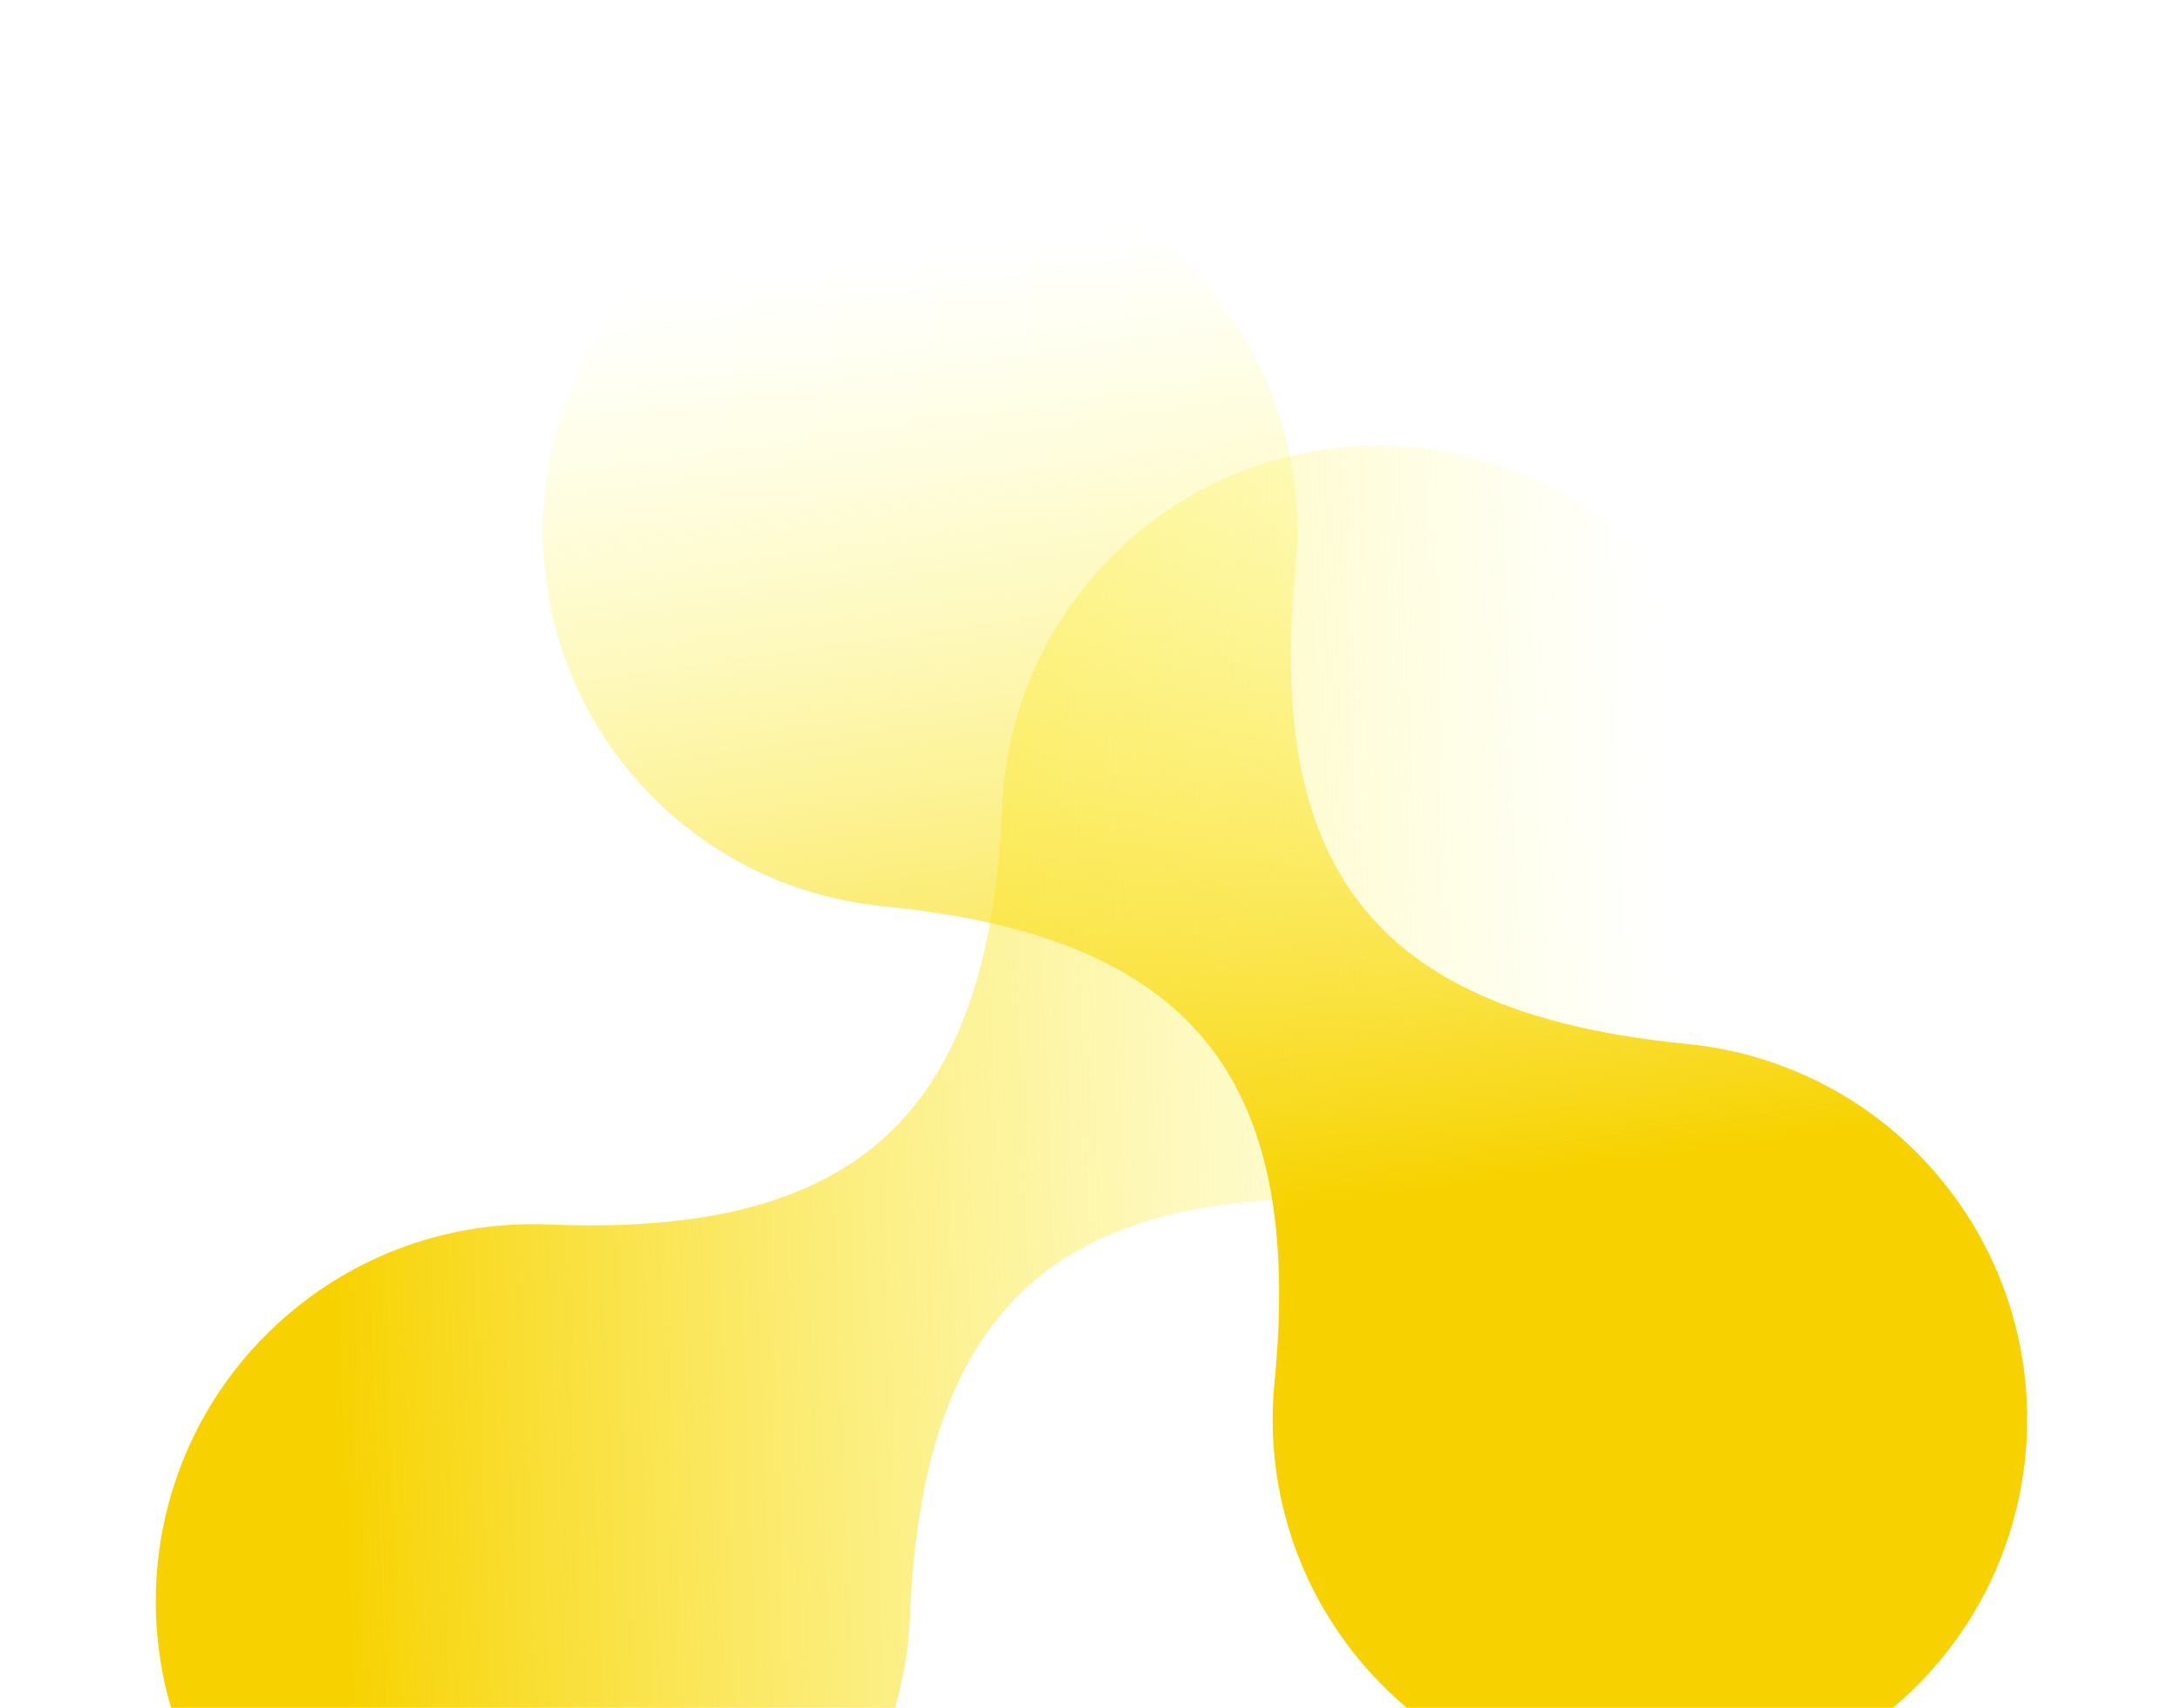
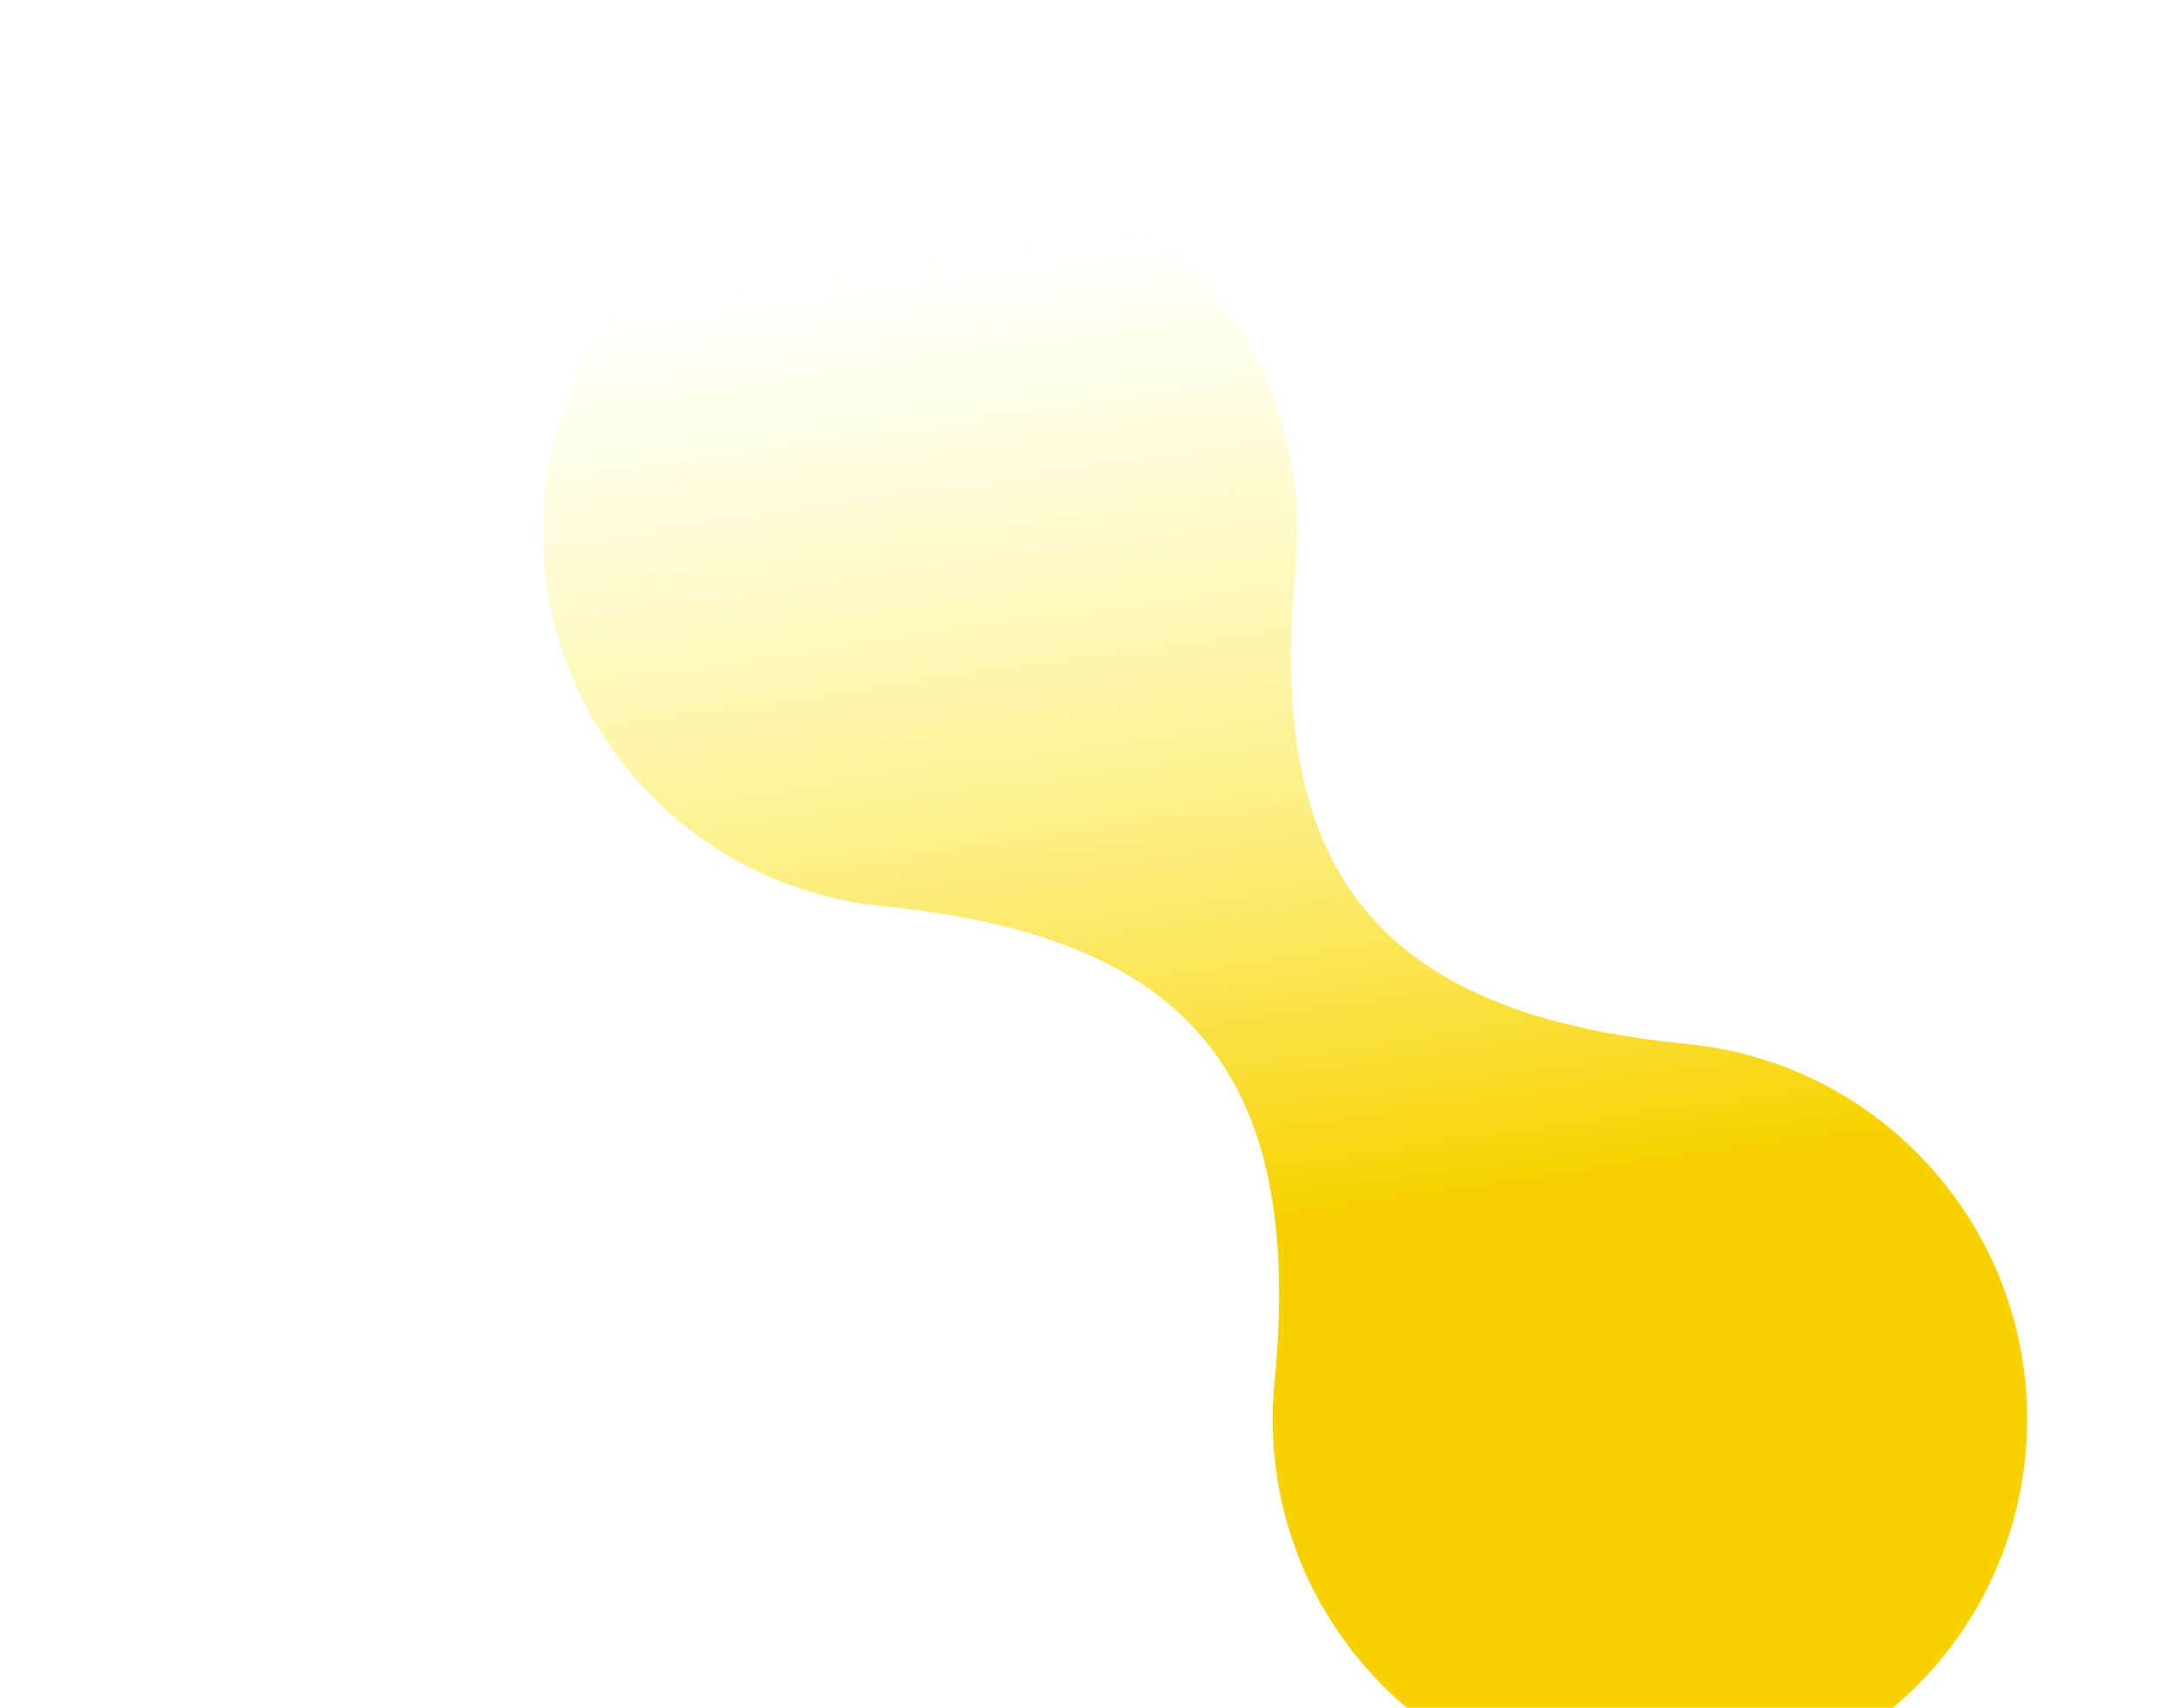
<svg xmlns="http://www.w3.org/2000/svg" width="1558" height="1220" viewBox="0 0 1558 1220" fill="none">
-   <path d="M715.848 576.604C718.698 507.7 747.834 439.885 802.581 389.491C912.074 288.704 1082.55 295.77 1183.34 405.273C1284.14 514.776 1277.09 685.25 1167.6 786.037C1112.85 836.431 1042.86 859.861 973.952 857.005C754.029 847.889 659.14 935.188 650.008 1155.06C647.192 1224.01 618.053 1291.88 563.269 1342.31C453.776 1443.1 283.303 1436.03 182.507 1326.53C81.711 1217.02 88.761 1046.55 198.255 945.763C253.039 895.336 323.088 871.908 392.037 874.801C611.908 883.876 706.752 796.528 715.848 576.604Z" fill="url(#paint0_linear_434_504)" />
  <path d="M630.964 647.453C562.33 640.726 496.263 607.817 449.034 550.318C354.574 435.321 371.231 265.517 486.238 171.049C601.245 76.581 771.051 93.223 865.51 208.22C912.74 265.719 932.191 336.919 925.458 405.553C903.969 624.613 985.784 724.269 1204.79 745.772C1273.47 752.467 1339.6 785.383 1386.86 842.92C1481.32 957.917 1464.66 1127.72 1349.65 1222.19C1234.65 1316.66 1064.84 1300.02 970.382 1185.02C923.121 1127.48 903.676 1056.22 910.448 987.546C931.894 768.536 850.027 668.922 630.964 647.453Z" fill="url(#paint1_linear_434_504)" />
  <defs>
    <linearGradient id="paint0_linear_434_504" x1="249.041" y1="1264.52" x2="1213.9" y2="1228.27" gradientUnits="userSpaceOnUse">
      <stop stop-color="#F7D200" />
      <stop offset="1" stop-color="#FFFF78" stop-opacity="0" />
    </linearGradient>
    <linearGradient id="paint1_linear_434_504" x1="1435.72" y1="791.104" x2="1334.35" y2="84.73" gradientUnits="userSpaceOnUse">
      <stop stop-color="#F7D200" />
      <stop offset="1" stop-color="#FFFF78" stop-opacity="0" />
    </linearGradient>
  </defs>
</svg>